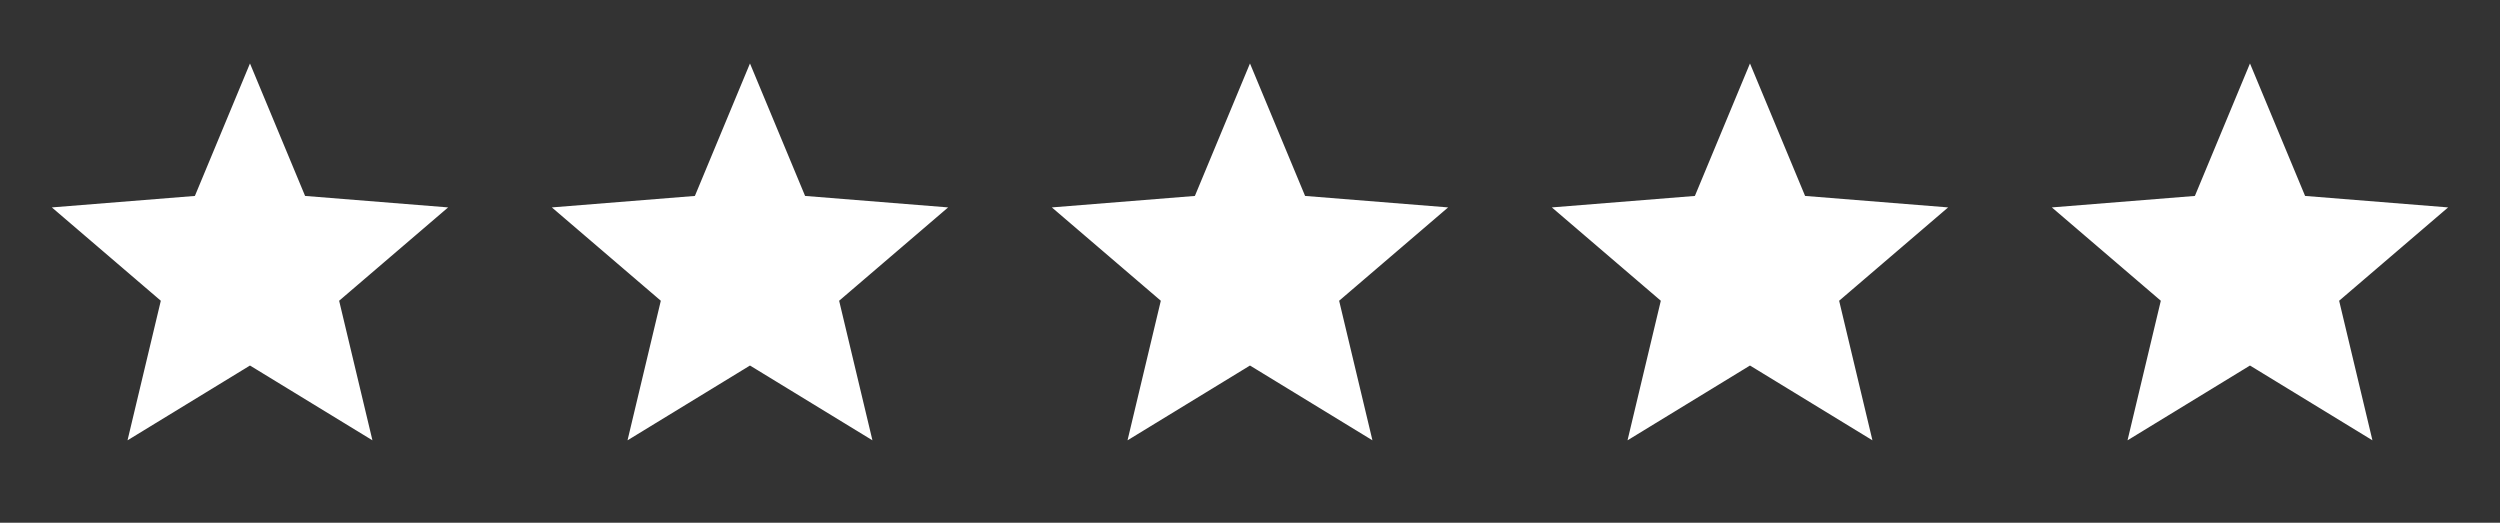
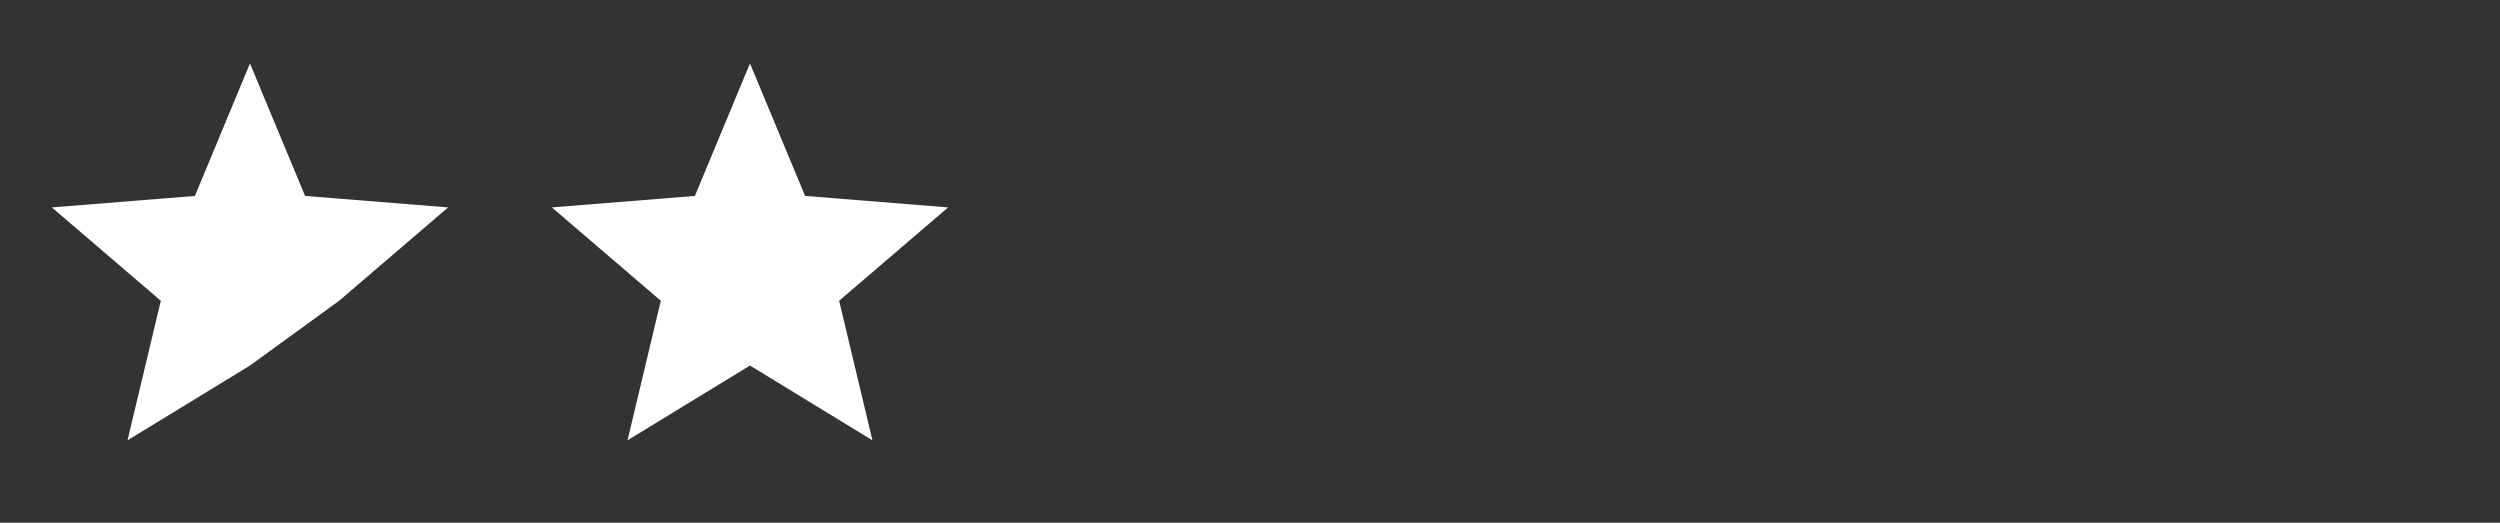
<svg xmlns="http://www.w3.org/2000/svg" fill="none" viewBox="0 0 110 23" height="23" width="110">
  <rect x="0" y="0" width="110" height="23" fill="#333333" stroke="none" />
-   <path fill="white" d="M10.999 16.083L5.611 19.374L7.076 13.233L2.281 9.126L8.575 8.621L10.999 2.792L13.424 8.621L19.717 9.126L14.922 13.233L16.387 19.374L10.999 16.083Z" />
+   <path fill="white" d="M10.999 16.083L5.611 19.374L7.076 13.233L2.281 9.126L8.575 8.621L10.999 2.792L13.424 8.621L19.717 9.126L14.922 13.233L10.999 16.083Z" />
  <path fill="white" d="M32.999 16.083L27.611 19.374L29.076 13.233L24.281 9.126L30.575 8.621L32.999 2.792L35.424 8.621L41.717 9.126L36.922 13.233L38.387 19.374L32.999 16.083Z" />
-   <path fill="white" d="M54.999 16.083L49.611 19.374L51.076 13.233L46.281 9.126L52.575 8.621L54.999 2.792L57.424 8.621L63.717 9.126L58.922 13.233L60.387 19.374L54.999 16.083Z" />
-   <path fill="white" d="M76.999 16.083L71.611 19.374L73.076 13.233L68.281 9.126L74.575 8.621L76.999 2.792L79.424 8.621L85.717 9.126L80.922 13.233L82.387 19.374L76.999 16.083Z" />
-   <path fill="white" d="M98.999 16.083L93.611 19.374L95.076 13.233L90.281 9.126L96.575 8.621L98.999 2.792L101.424 8.621L107.717 9.126L102.922 13.233L104.387 19.374L98.999 16.083Z" />
</svg>